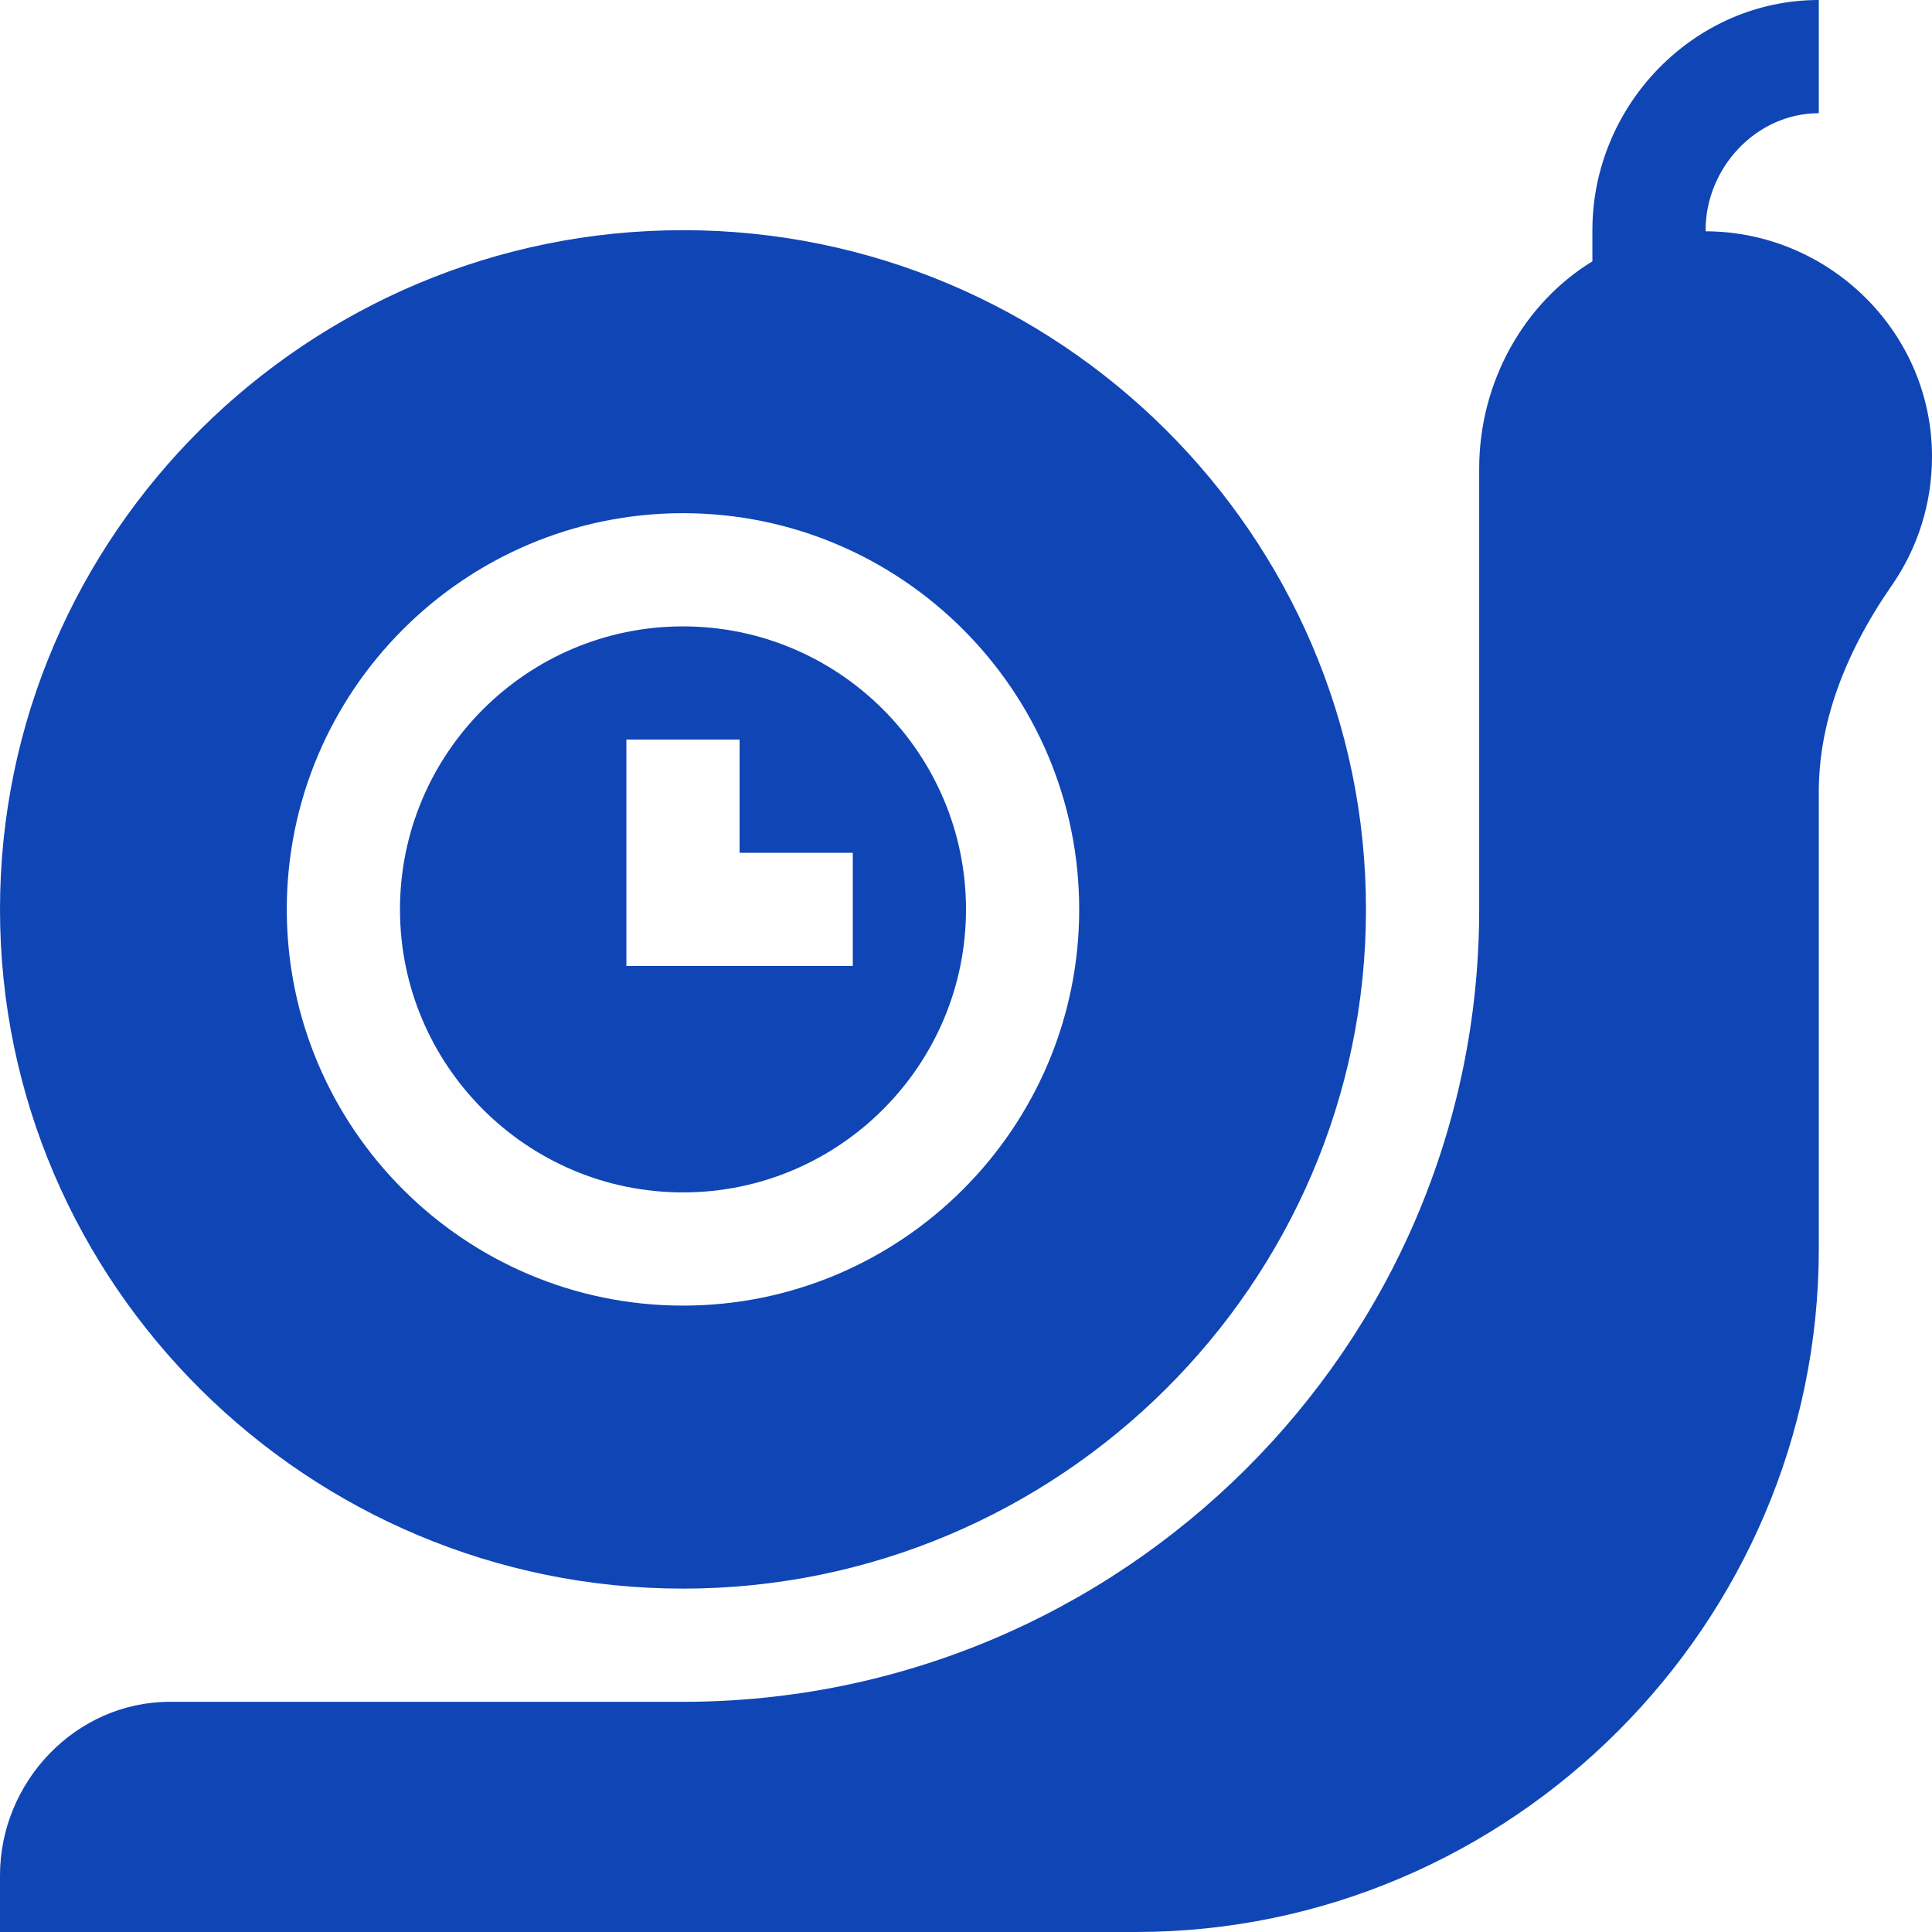
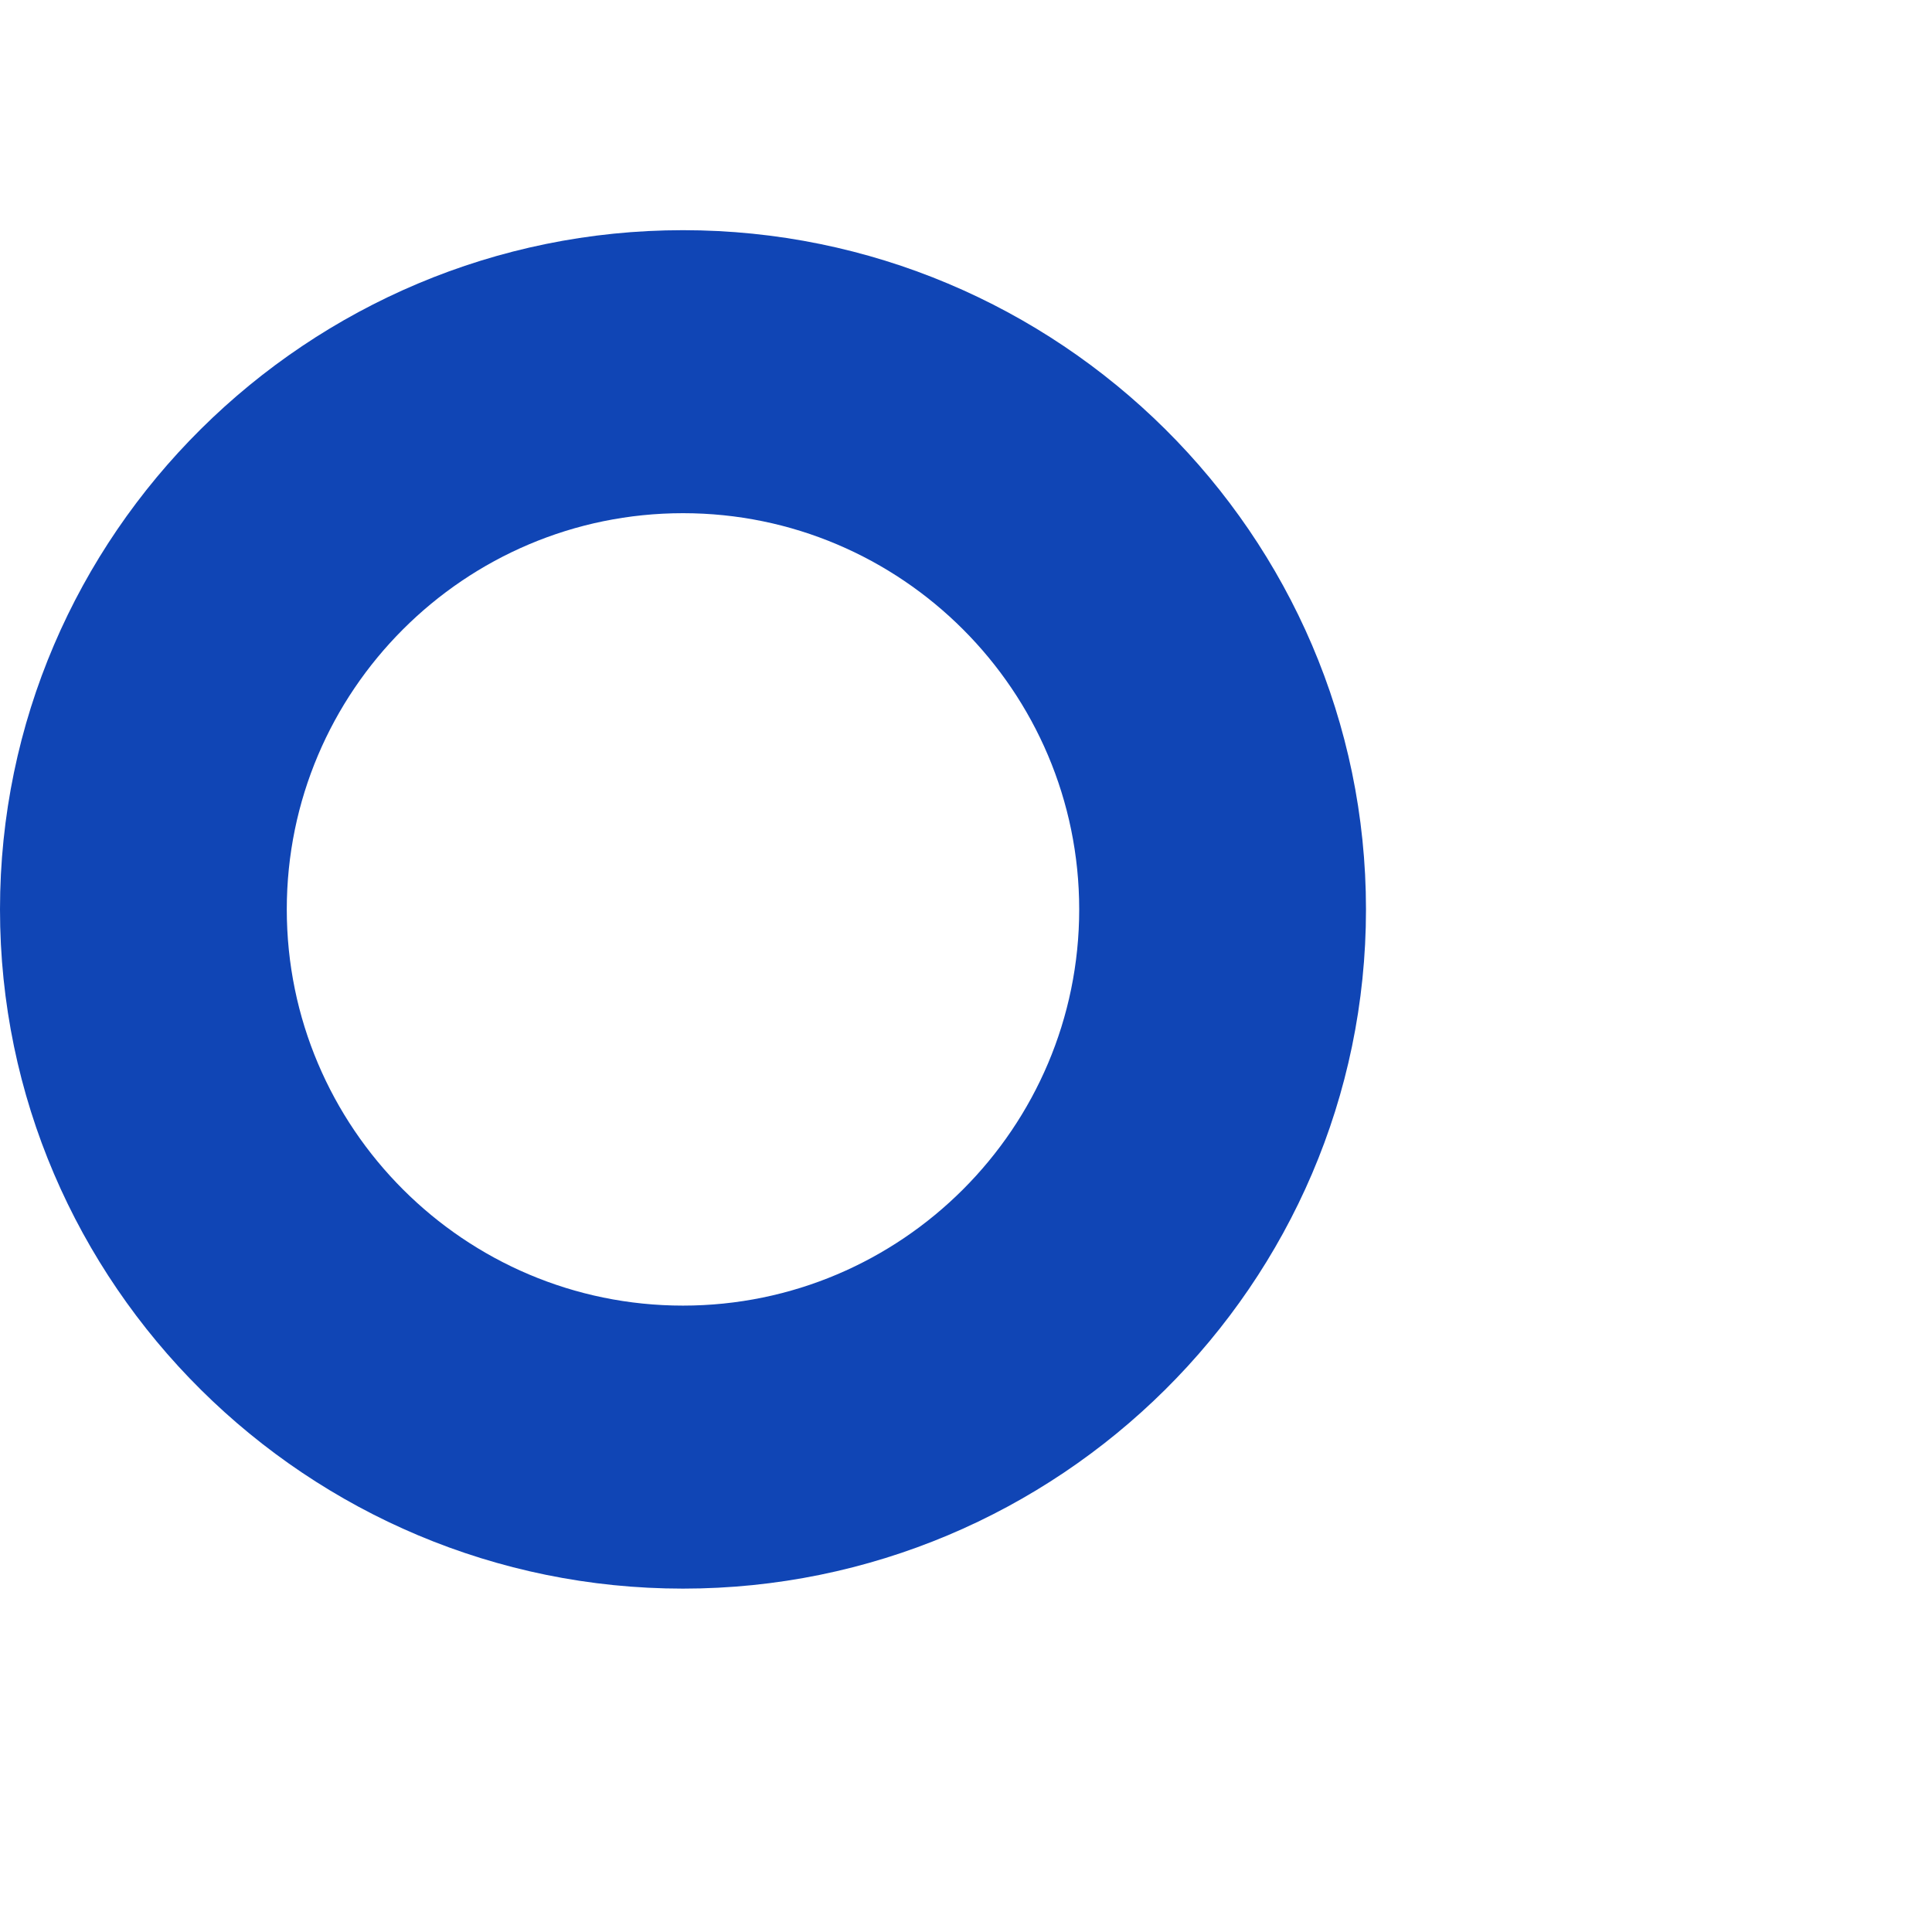
<svg xmlns="http://www.w3.org/2000/svg" id="Capa_1" enable-background="new 0 0 512 512" height="300" viewBox="0 0 512 512" width="300" version="1.1">
  <g width="100%" height="100%" transform="matrix(1,0,0,1,0,0)">
    <g>
-       <path d="m181 316c41.353 0 75-33.647 75-75s-33.647-75-75-75-75 33.647-75 75 33.647 75 75 75zm-15-120h30v30h30v30h-60z" fill="#1045b5" fill-opacity="1" data-original-color="#000000ff" stroke="none" stroke-opacity="1" />
      <path d="m181 421c99.412 0 181-80.588 181-180s-81.588-180-181-180-181 80.588-181 180 81.588 180 181 180zm0-285c57.891 0 105 47.109 105 105s-47.109 105-105 105-105-47.109-105-105 47.109-105 105-105z" fill="#1045b5" fill-opacity="1" data-original-color="#000000ff" stroke="none" stroke-opacity="1" />
-       <path d="m452 61.295v-.295c0-16.538 13.462-31 30-31v-30c-33.091 0-60 27.909-60 61v8.26c-17.977 10.968-30 31.8-30 54.948v116.792c0 115.979-95.021 210-211 210h-136c-24.853 0-45 21.147-45 46v15h301c99.412 0 181-81.588 181-181v-121.157c0-17.769 6.504-36.167 19.336-54.683 6.973-10.063 10.664-21.885 10.664-34.16 0-33.056-27.307-59.619-60-59.705z" fill="#1045b5" fill-opacity="1" data-original-color="#000000ff" stroke="none" stroke-opacity="1" />
    </g>
  </g>
</svg>